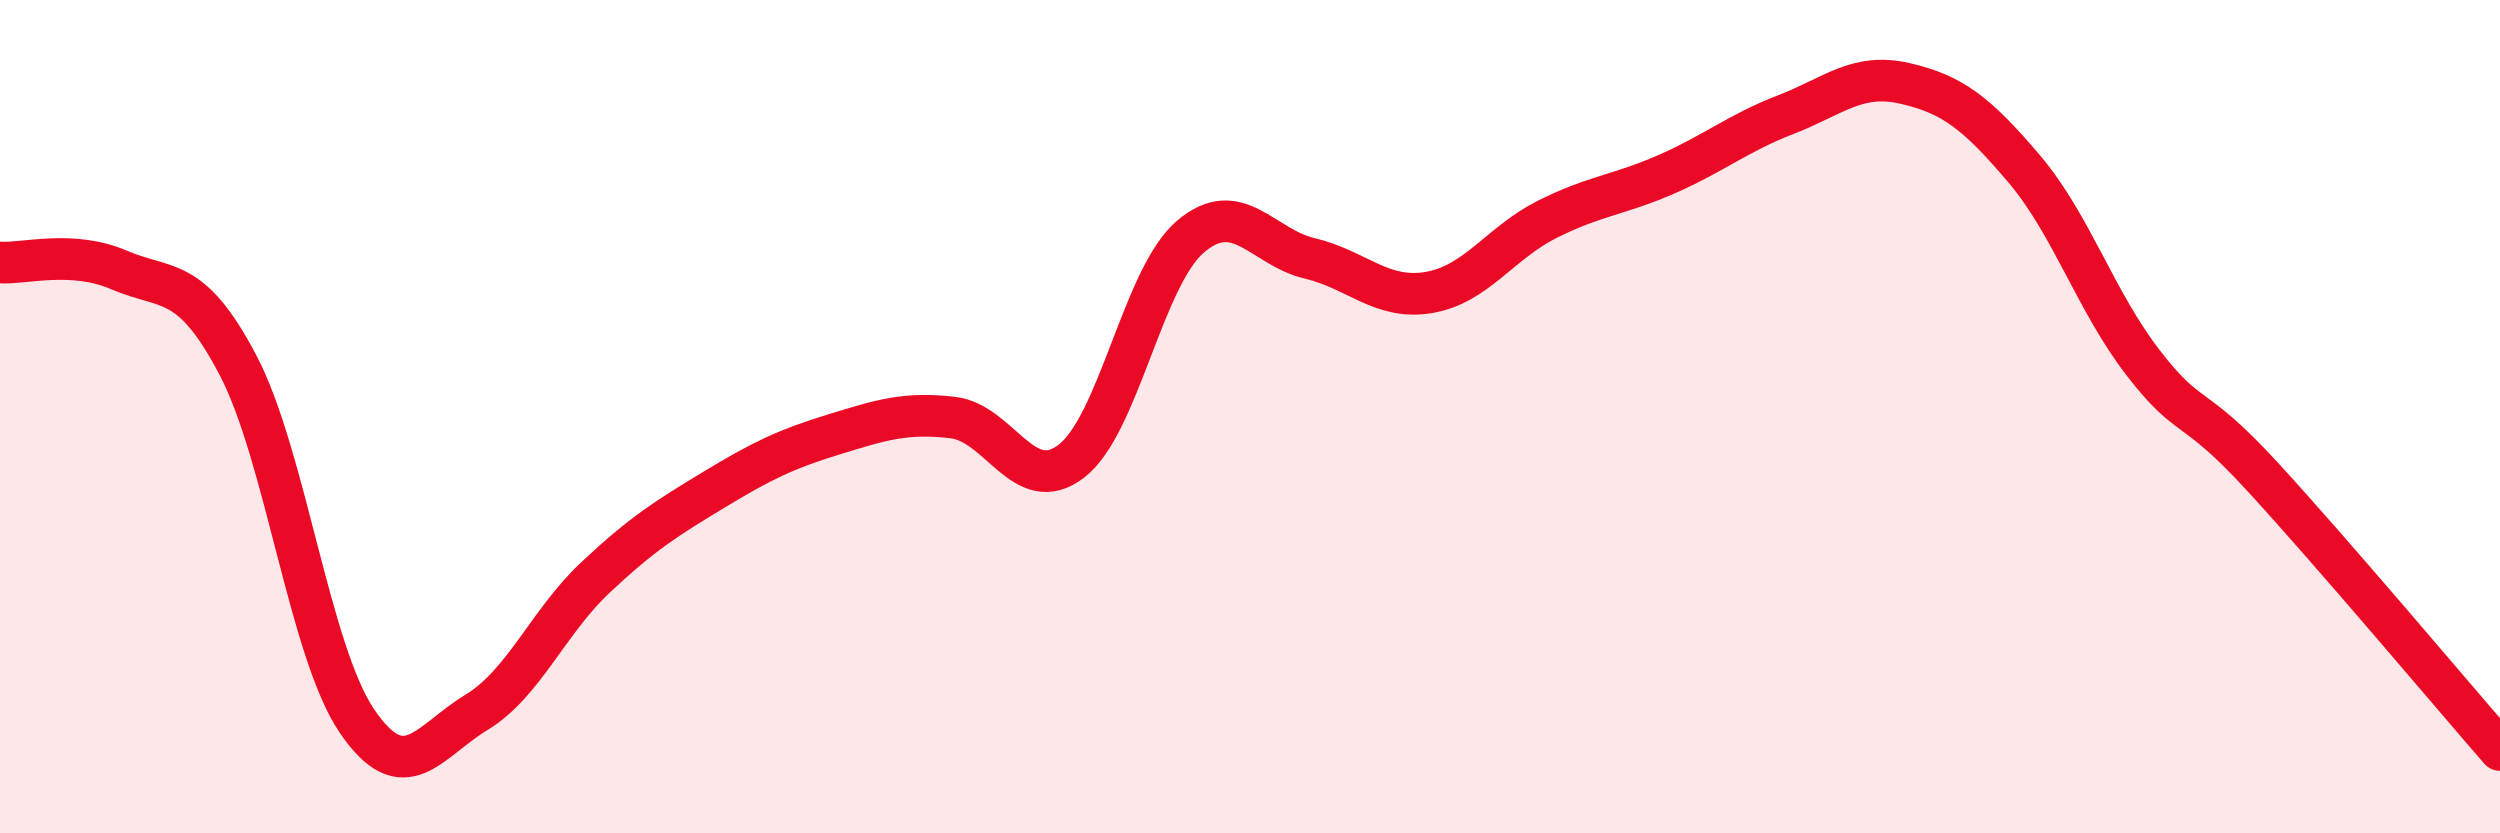
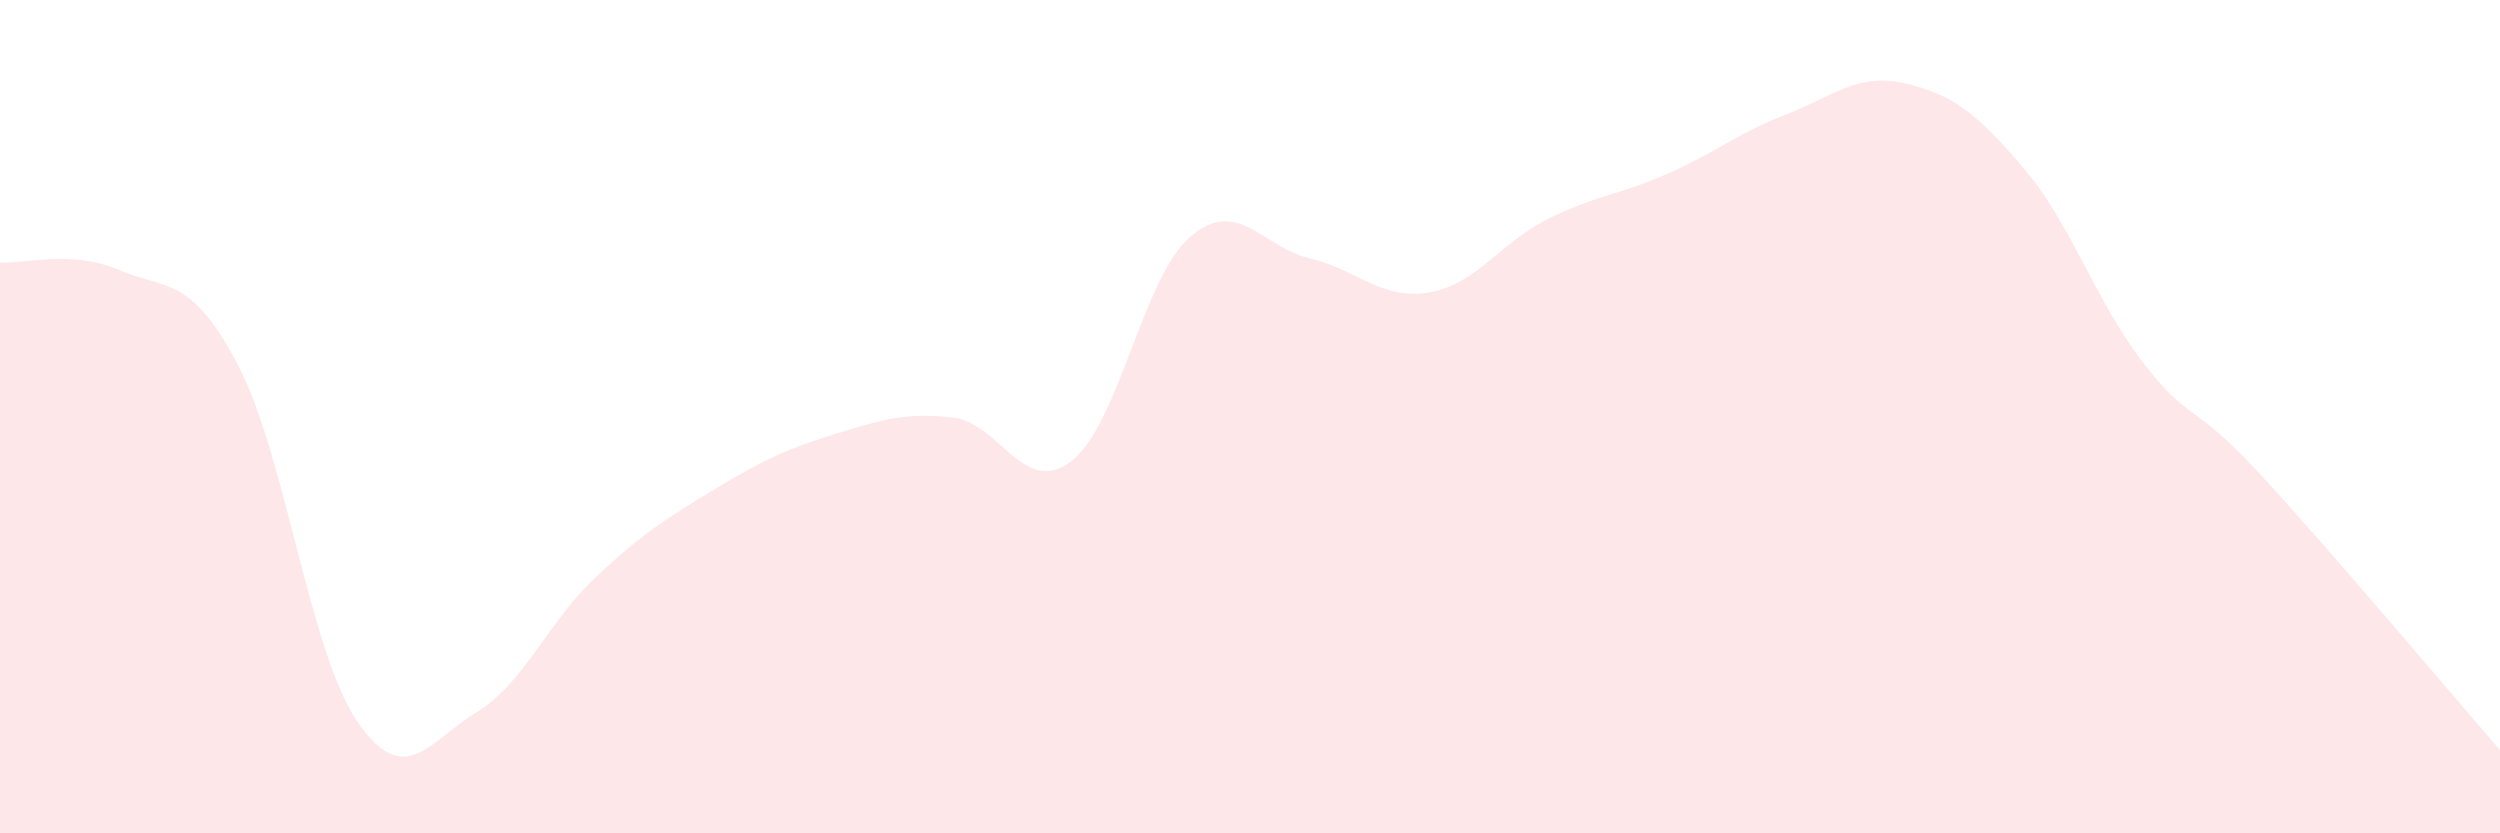
<svg xmlns="http://www.w3.org/2000/svg" width="60" height="20" viewBox="0 0 60 20">
  <path d="M 0,6.3 C 0.57,6.34 1.72,5.99 2.86,6.48 C 4,6.97 4.57,6.59 5.71,8.76 C 6.85,10.93 7.43,15.64 8.57,17.31 C 9.71,18.98 10.29,17.79 11.43,17.1 C 12.57,16.41 13.15,14.93 14.29,13.86 C 15.43,12.79 16,12.44 17.14,11.75 C 18.28,11.06 18.86,10.78 20,10.43 C 21.14,10.08 21.72,9.89 22.86,10.02 C 24,10.15 24.57,11.94 25.71,11.07 C 26.85,10.2 27.43,6.65 28.57,5.68 C 29.71,4.71 30.29,5.93 31.43,6.2 C 32.57,6.47 33.15,7.21 34.29,7.02 C 35.43,6.83 36,5.83 37.14,5.26 C 38.28,4.69 38.86,4.68 40,4.18 C 41.14,3.68 41.72,3.19 42.86,2.75 C 44,2.31 44.57,1.74 45.71,2 C 46.85,2.26 47.43,2.7 48.57,4.04 C 49.71,5.38 50.29,7.22 51.43,8.7 C 52.57,10.18 52.58,9.57 54.29,11.43 C 56,13.29 58.86,16.69 60,18L60 20L0 20Z" fill="#EB0A25" opacity="0.1" stroke-linecap="round" stroke-linejoin="round" />
-   <path d="M 0,6.3 C 0.57,6.34 1.72,5.99 2.86,6.48 C 4,6.97 4.57,6.59 5.71,8.76 C 6.85,10.93 7.43,15.64 8.57,17.31 C 9.71,18.98 10.29,17.79 11.43,17.1 C 12.57,16.41 13.15,14.93 14.29,13.86 C 15.43,12.79 16,12.44 17.14,11.75 C 18.28,11.06 18.86,10.78 20,10.43 C 21.14,10.08 21.72,9.89 22.86,10.02 C 24,10.15 24.57,11.94 25.71,11.07 C 26.85,10.2 27.43,6.65 28.57,5.68 C 29.71,4.71 30.29,5.93 31.43,6.2 C 32.57,6.47 33.15,7.21 34.29,7.02 C 35.43,6.83 36,5.83 37.14,5.26 C 38.28,4.69 38.86,4.68 40,4.18 C 41.14,3.68 41.72,3.19 42.86,2.75 C 44,2.31 44.57,1.74 45.71,2 C 46.85,2.26 47.43,2.7 48.57,4.04 C 49.71,5.38 50.29,7.22 51.43,8.7 C 52.57,10.18 52.58,9.57 54.29,11.43 C 56,13.29 58.86,16.69 60,18" stroke="#EB0A25" stroke-width="1" fill="none" stroke-linecap="round" stroke-linejoin="round" />
</svg>